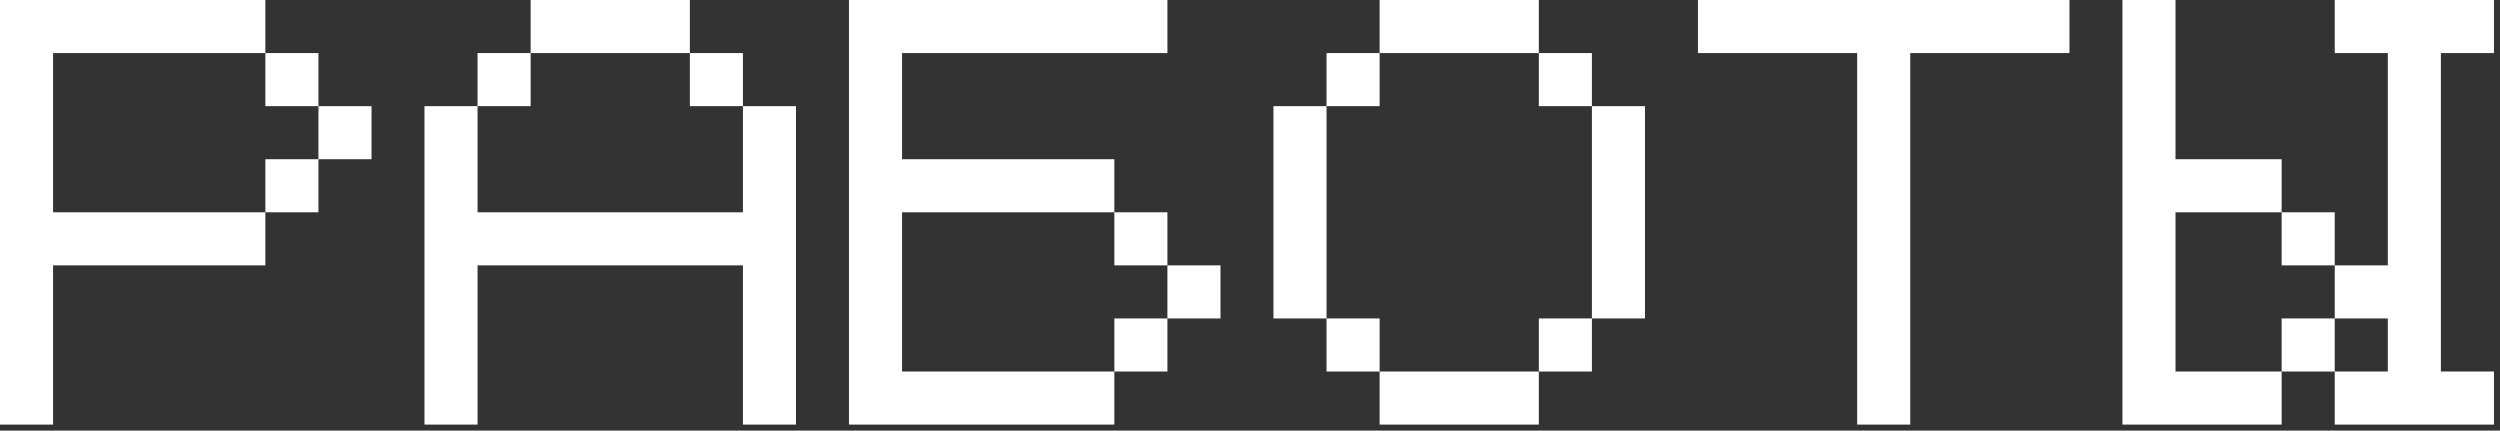
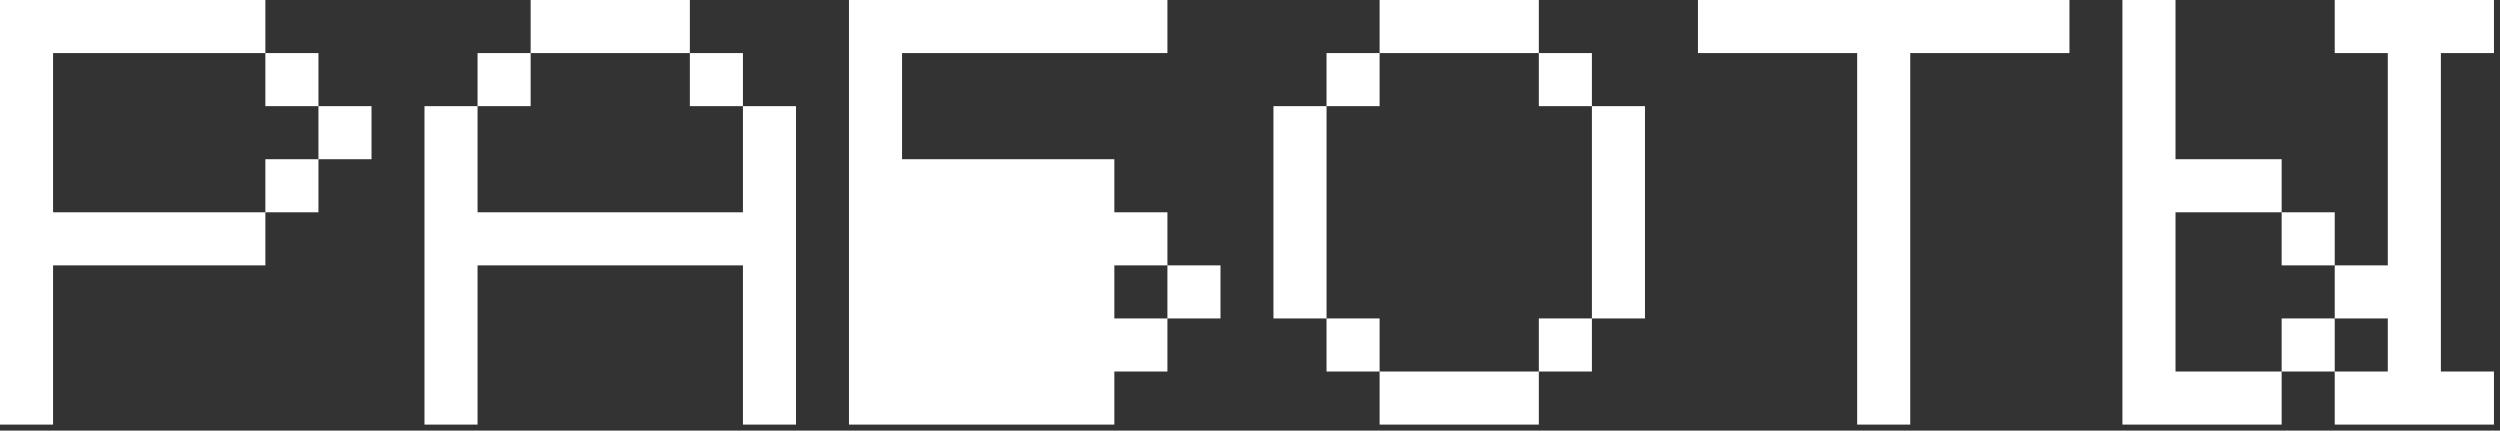
<svg xmlns="http://www.w3.org/2000/svg" width="389" height="67" viewBox="0 0 389 67" fill="none">
  <rect x="0" y="0" width="389" height="67" fill="#333333" stroke="none" />
-   <path d="M8.258 66.066H0V-9.45061e-05H41.291V8.258H8.258V33.033H41.291V41.291H8.258V66.066ZM49.55 16.517H41.291V8.258H49.55V16.517ZM57.808 24.775H49.55V16.517H57.808V24.775ZM49.55 33.033H41.291V24.775H49.55V33.033ZM107.342 8.258H82.567V-9.45061e-05H107.342V8.258ZM82.567 16.517H74.308V8.258H82.567V16.517ZM115.6 16.517H107.342V8.258H115.6V16.517ZM74.308 66.066H66.05V16.517H74.308V33.033H115.6V16.517H123.858V66.066H115.6V41.291H74.308V66.066ZM173.392 66.066H132.1V-9.45061e-05H181.65V8.258H140.359V24.775H173.392V33.033H140.359V57.808H173.392V66.066ZM181.65 41.291H173.392V33.033H181.65V41.291ZM189.908 49.55H181.65V41.291H189.908V49.55ZM181.65 57.808H173.392V49.55H181.65V57.808ZM239.442 8.258H214.667V-9.45061e-05H239.442V8.258ZM214.667 16.517H206.409V8.258H214.667V16.517ZM247.7 16.517H239.442V8.258H247.7V16.517ZM206.409 49.55H198.15V16.517H206.409V49.55ZM255.958 49.55H247.7V16.517H255.958V49.55ZM214.667 57.808H206.409V49.55H214.667V57.808ZM247.7 57.808H239.442V49.55H247.7V57.808ZM239.442 66.066H214.667V57.808H239.442V66.066ZM288.975 8.258H264.201V-9.45061e-05H322.008V8.258H297.234V66.066H288.975V8.258ZM355.025 66.066H330.251V-9.45061e-05H338.509V24.775H355.025V33.033H338.509V57.808H355.025V66.066ZM371.542 8.258H363.284V-9.45061e-05H388.059V8.258H379.8V57.808H388.059V66.066H363.284V57.808H371.542V49.55H363.284V41.291H371.542V8.258ZM363.284 41.291H355.025V33.033H363.284V41.291ZM363.284 57.808H355.025V49.55H363.284V57.808Z" fill="white" />
+   <path d="M8.258 66.066H0V-9.45061e-05H41.291V8.258H8.258V33.033H41.291V41.291H8.258V66.066ZM49.55 16.517H41.291V8.258H49.55V16.517ZM57.808 24.775H49.55V16.517H57.808V24.775ZM49.55 33.033H41.291V24.775H49.55V33.033ZM107.342 8.258H82.567V-9.45061e-05H107.342V8.258ZM82.567 16.517H74.308V8.258H82.567V16.517ZM115.6 16.517H107.342V8.258H115.6V16.517ZM74.308 66.066H66.05V16.517H74.308V33.033H115.6V16.517H123.858V66.066H115.6V41.291H74.308V66.066ZM173.392 66.066H132.1V-9.45061e-05H181.65V8.258H140.359V24.775H173.392V33.033V57.808H173.392V66.066ZM181.65 41.291H173.392V33.033H181.65V41.291ZM189.908 49.55H181.65V41.291H189.908V49.55ZM181.65 57.808H173.392V49.55H181.65V57.808ZM239.442 8.258H214.667V-9.45061e-05H239.442V8.258ZM214.667 16.517H206.409V8.258H214.667V16.517ZM247.7 16.517H239.442V8.258H247.7V16.517ZM206.409 49.55H198.15V16.517H206.409V49.55ZM255.958 49.55H247.7V16.517H255.958V49.55ZM214.667 57.808H206.409V49.55H214.667V57.808ZM247.7 57.808H239.442V49.55H247.7V57.808ZM239.442 66.066H214.667V57.808H239.442V66.066ZM288.975 8.258H264.201V-9.45061e-05H322.008V8.258H297.234V66.066H288.975V8.258ZM355.025 66.066H330.251V-9.45061e-05H338.509V24.775H355.025V33.033H338.509V57.808H355.025V66.066ZM371.542 8.258H363.284V-9.45061e-05H388.059V8.258H379.8V57.808H388.059V66.066H363.284V57.808H371.542V49.55H363.284V41.291H371.542V8.258ZM363.284 41.291H355.025V33.033H363.284V41.291ZM363.284 57.808H355.025V49.55H363.284V57.808Z" fill="white" />
</svg>